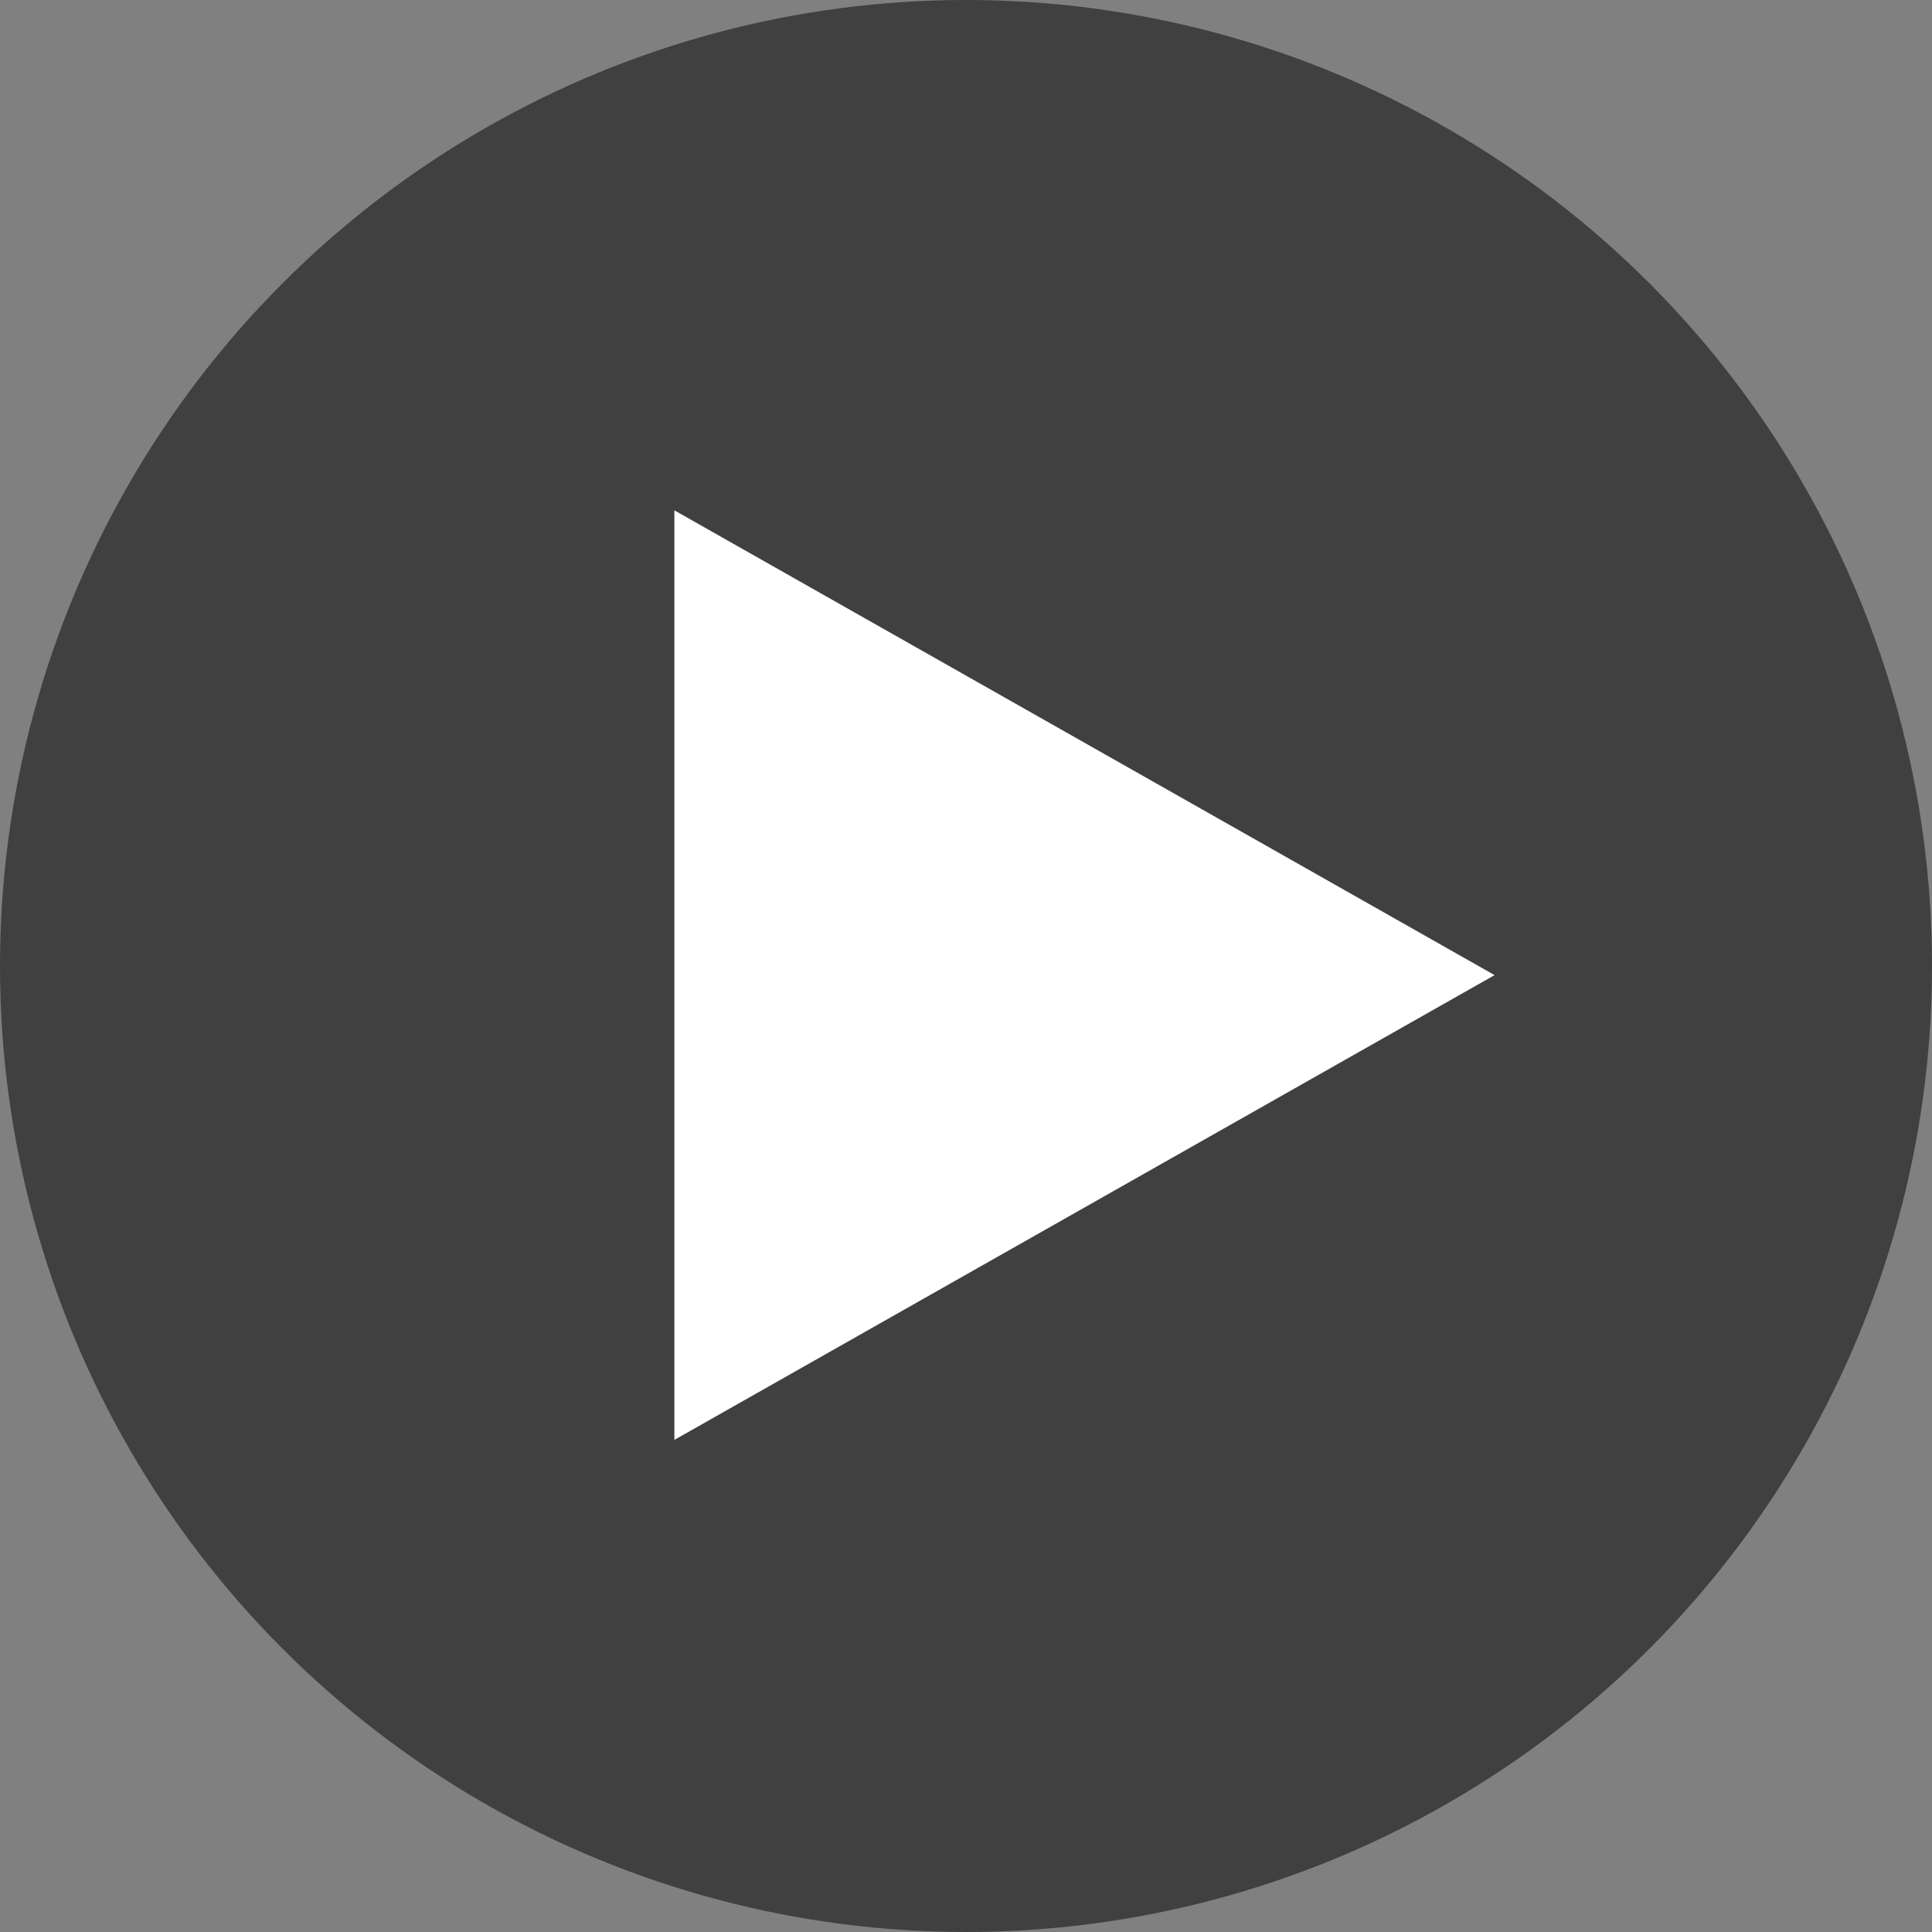
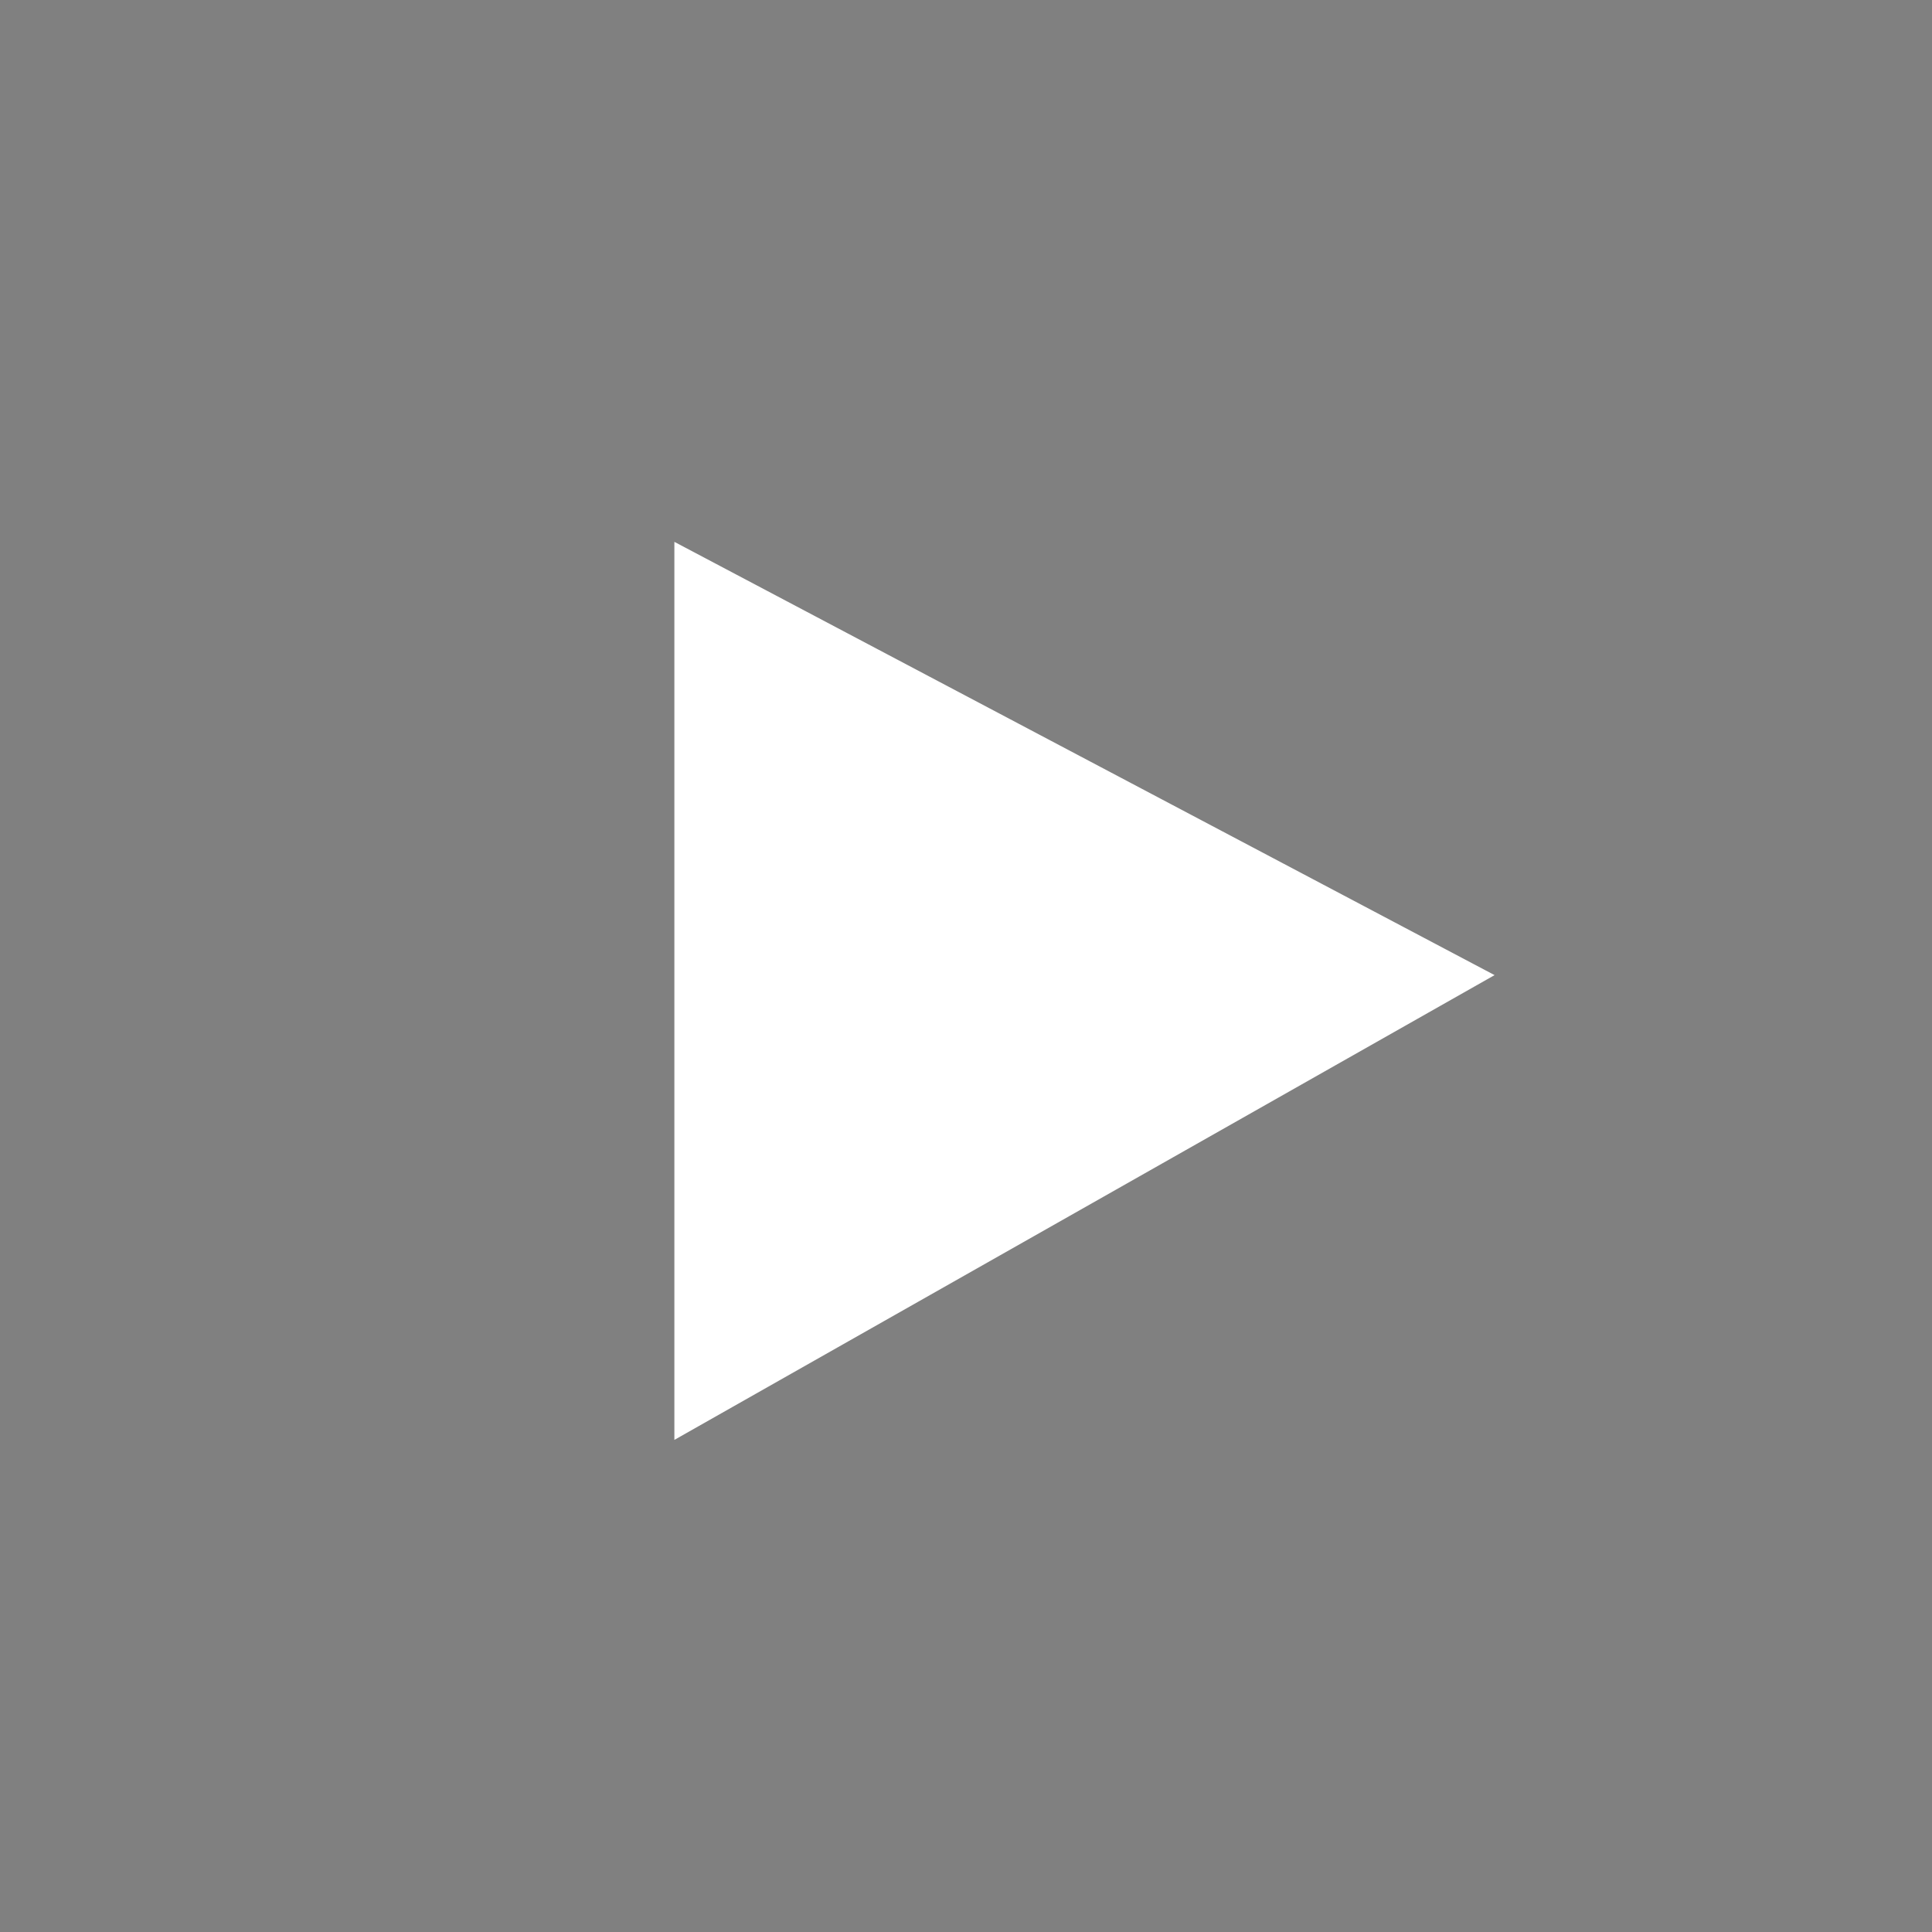
<svg xmlns="http://www.w3.org/2000/svg" width="106" height="106" viewBox="0 0 106 106" fill="none">
  <rect x="0" y="0" width="106" height="106" fill="#808080" stroke="none" />
-   <circle opacity="0.5" cx="53" cy="53" r="53" fill="black" />
-   <path d="M37 79V29.729V28L82 53.5L37 79Z" fill="white" />
+   <path d="M37 79V29.729L82 53.5L37 79Z" fill="white" />
</svg>